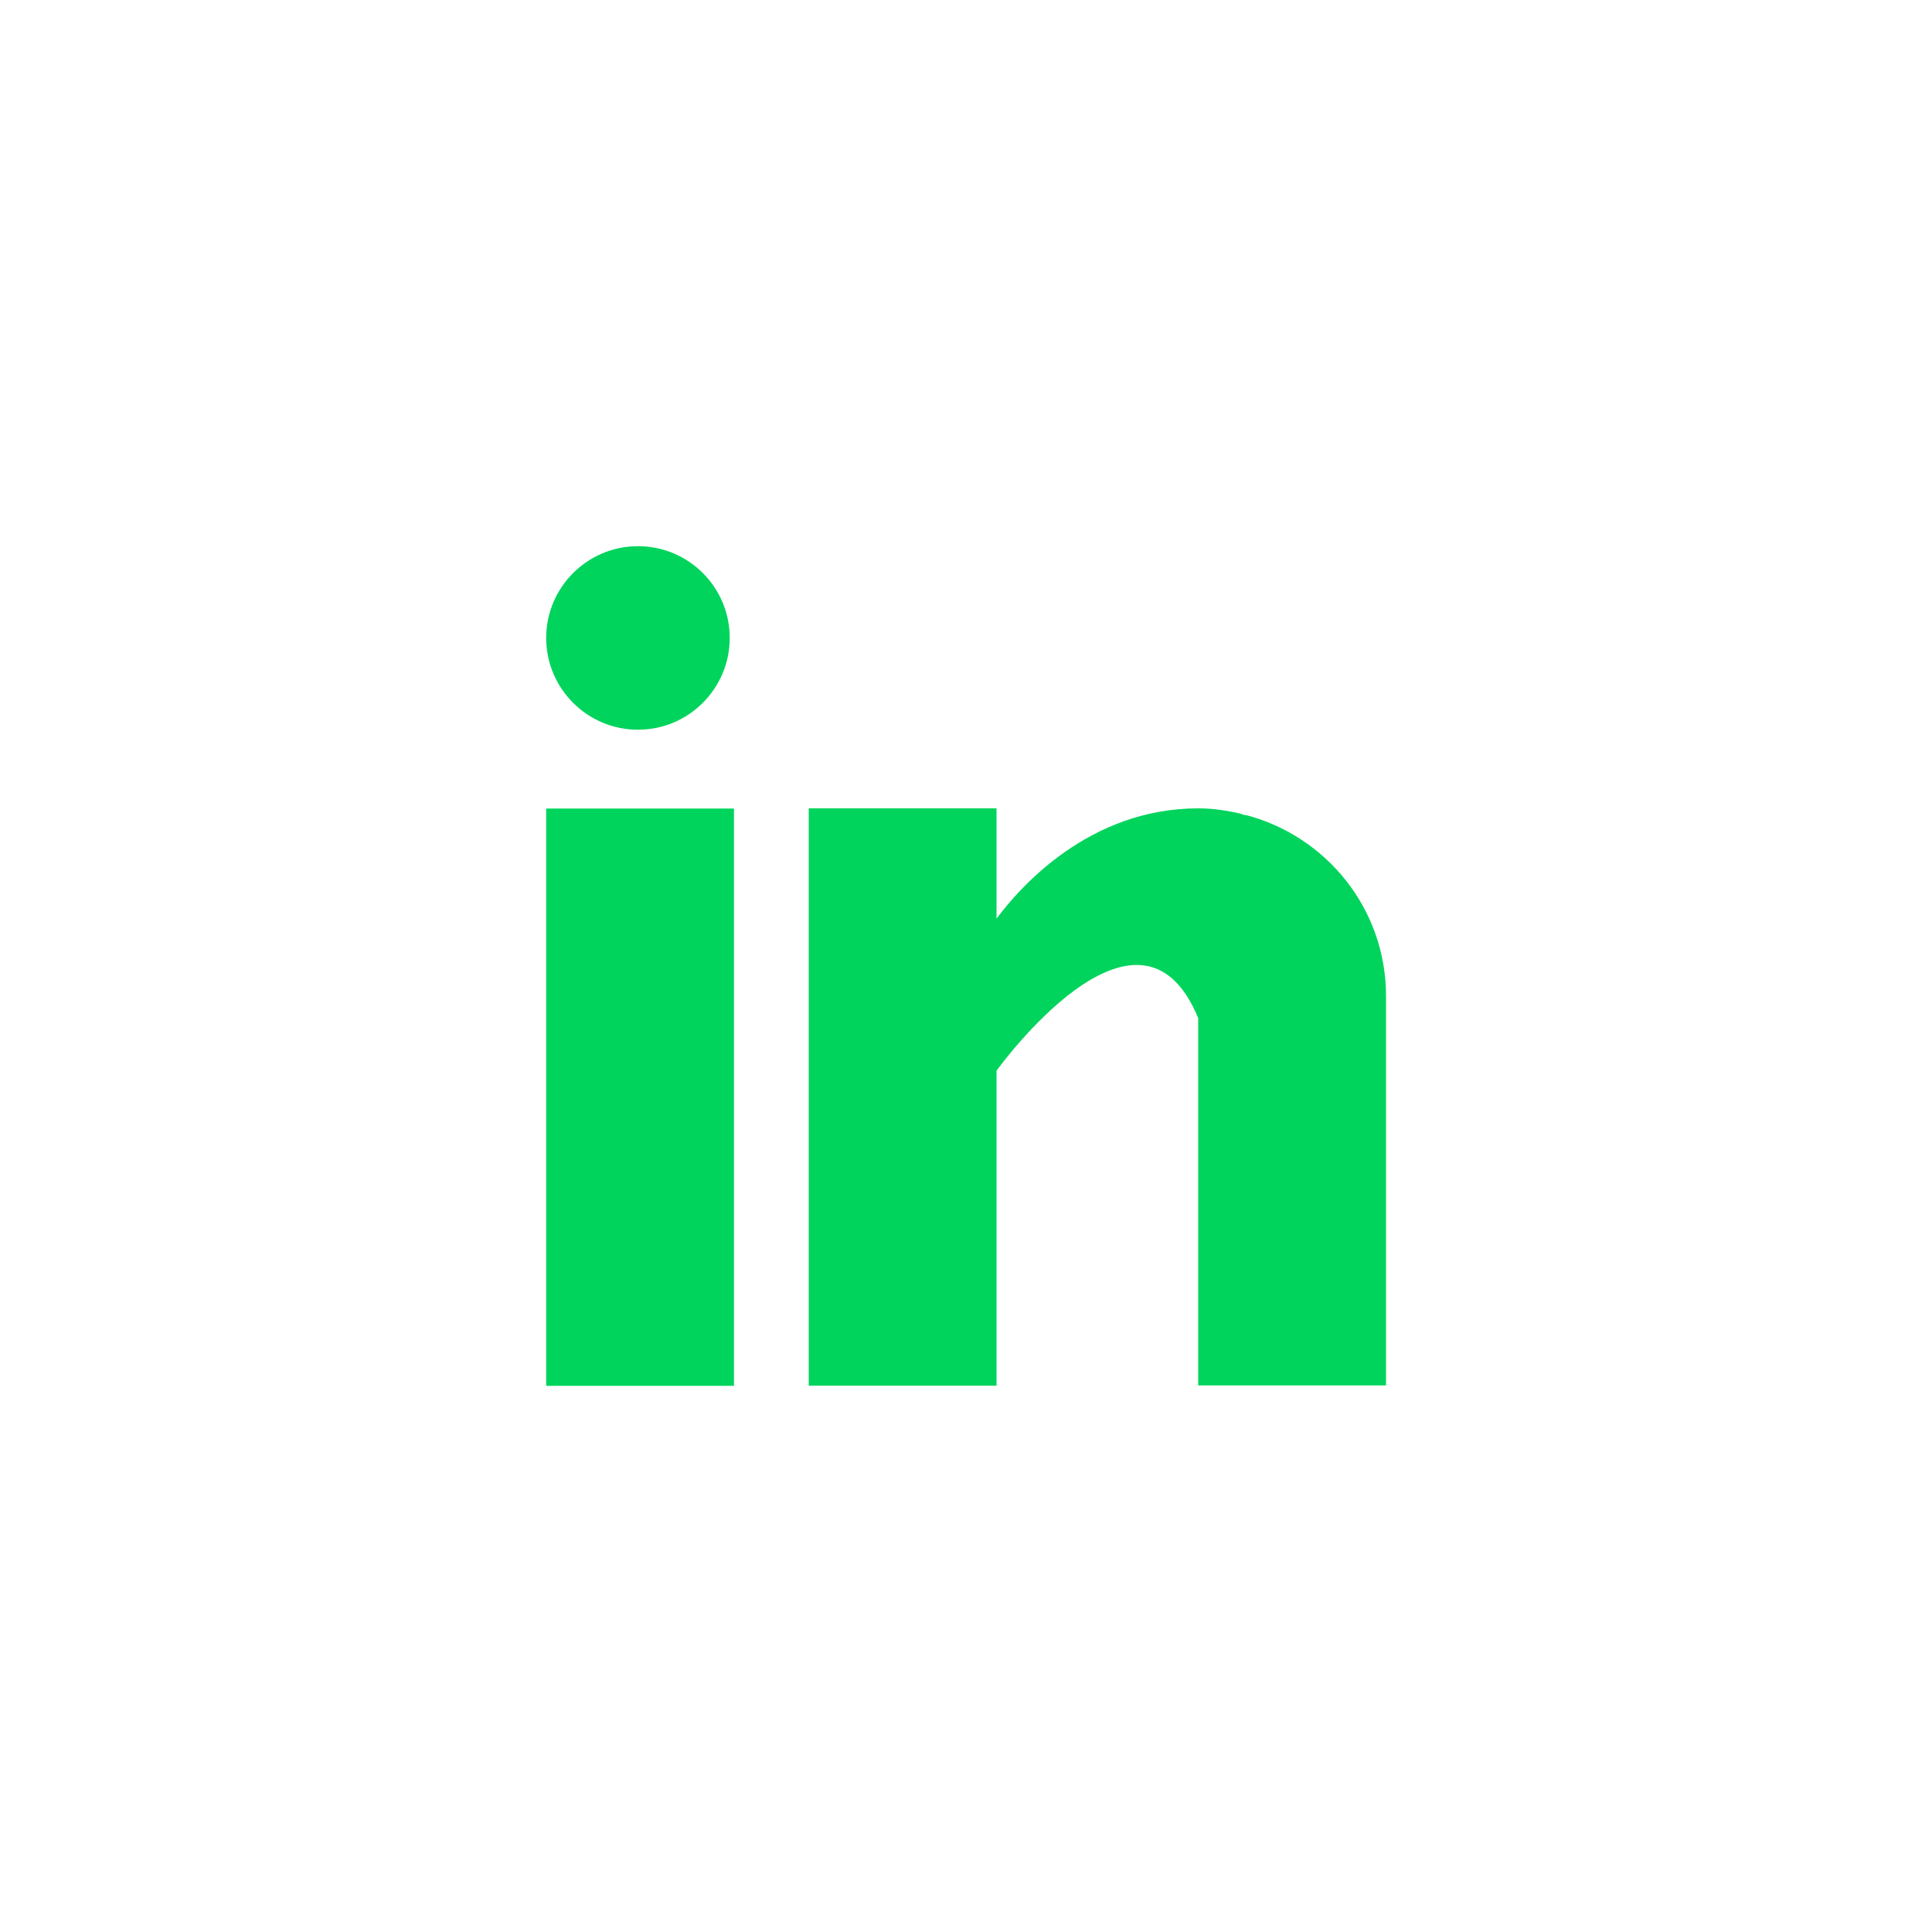
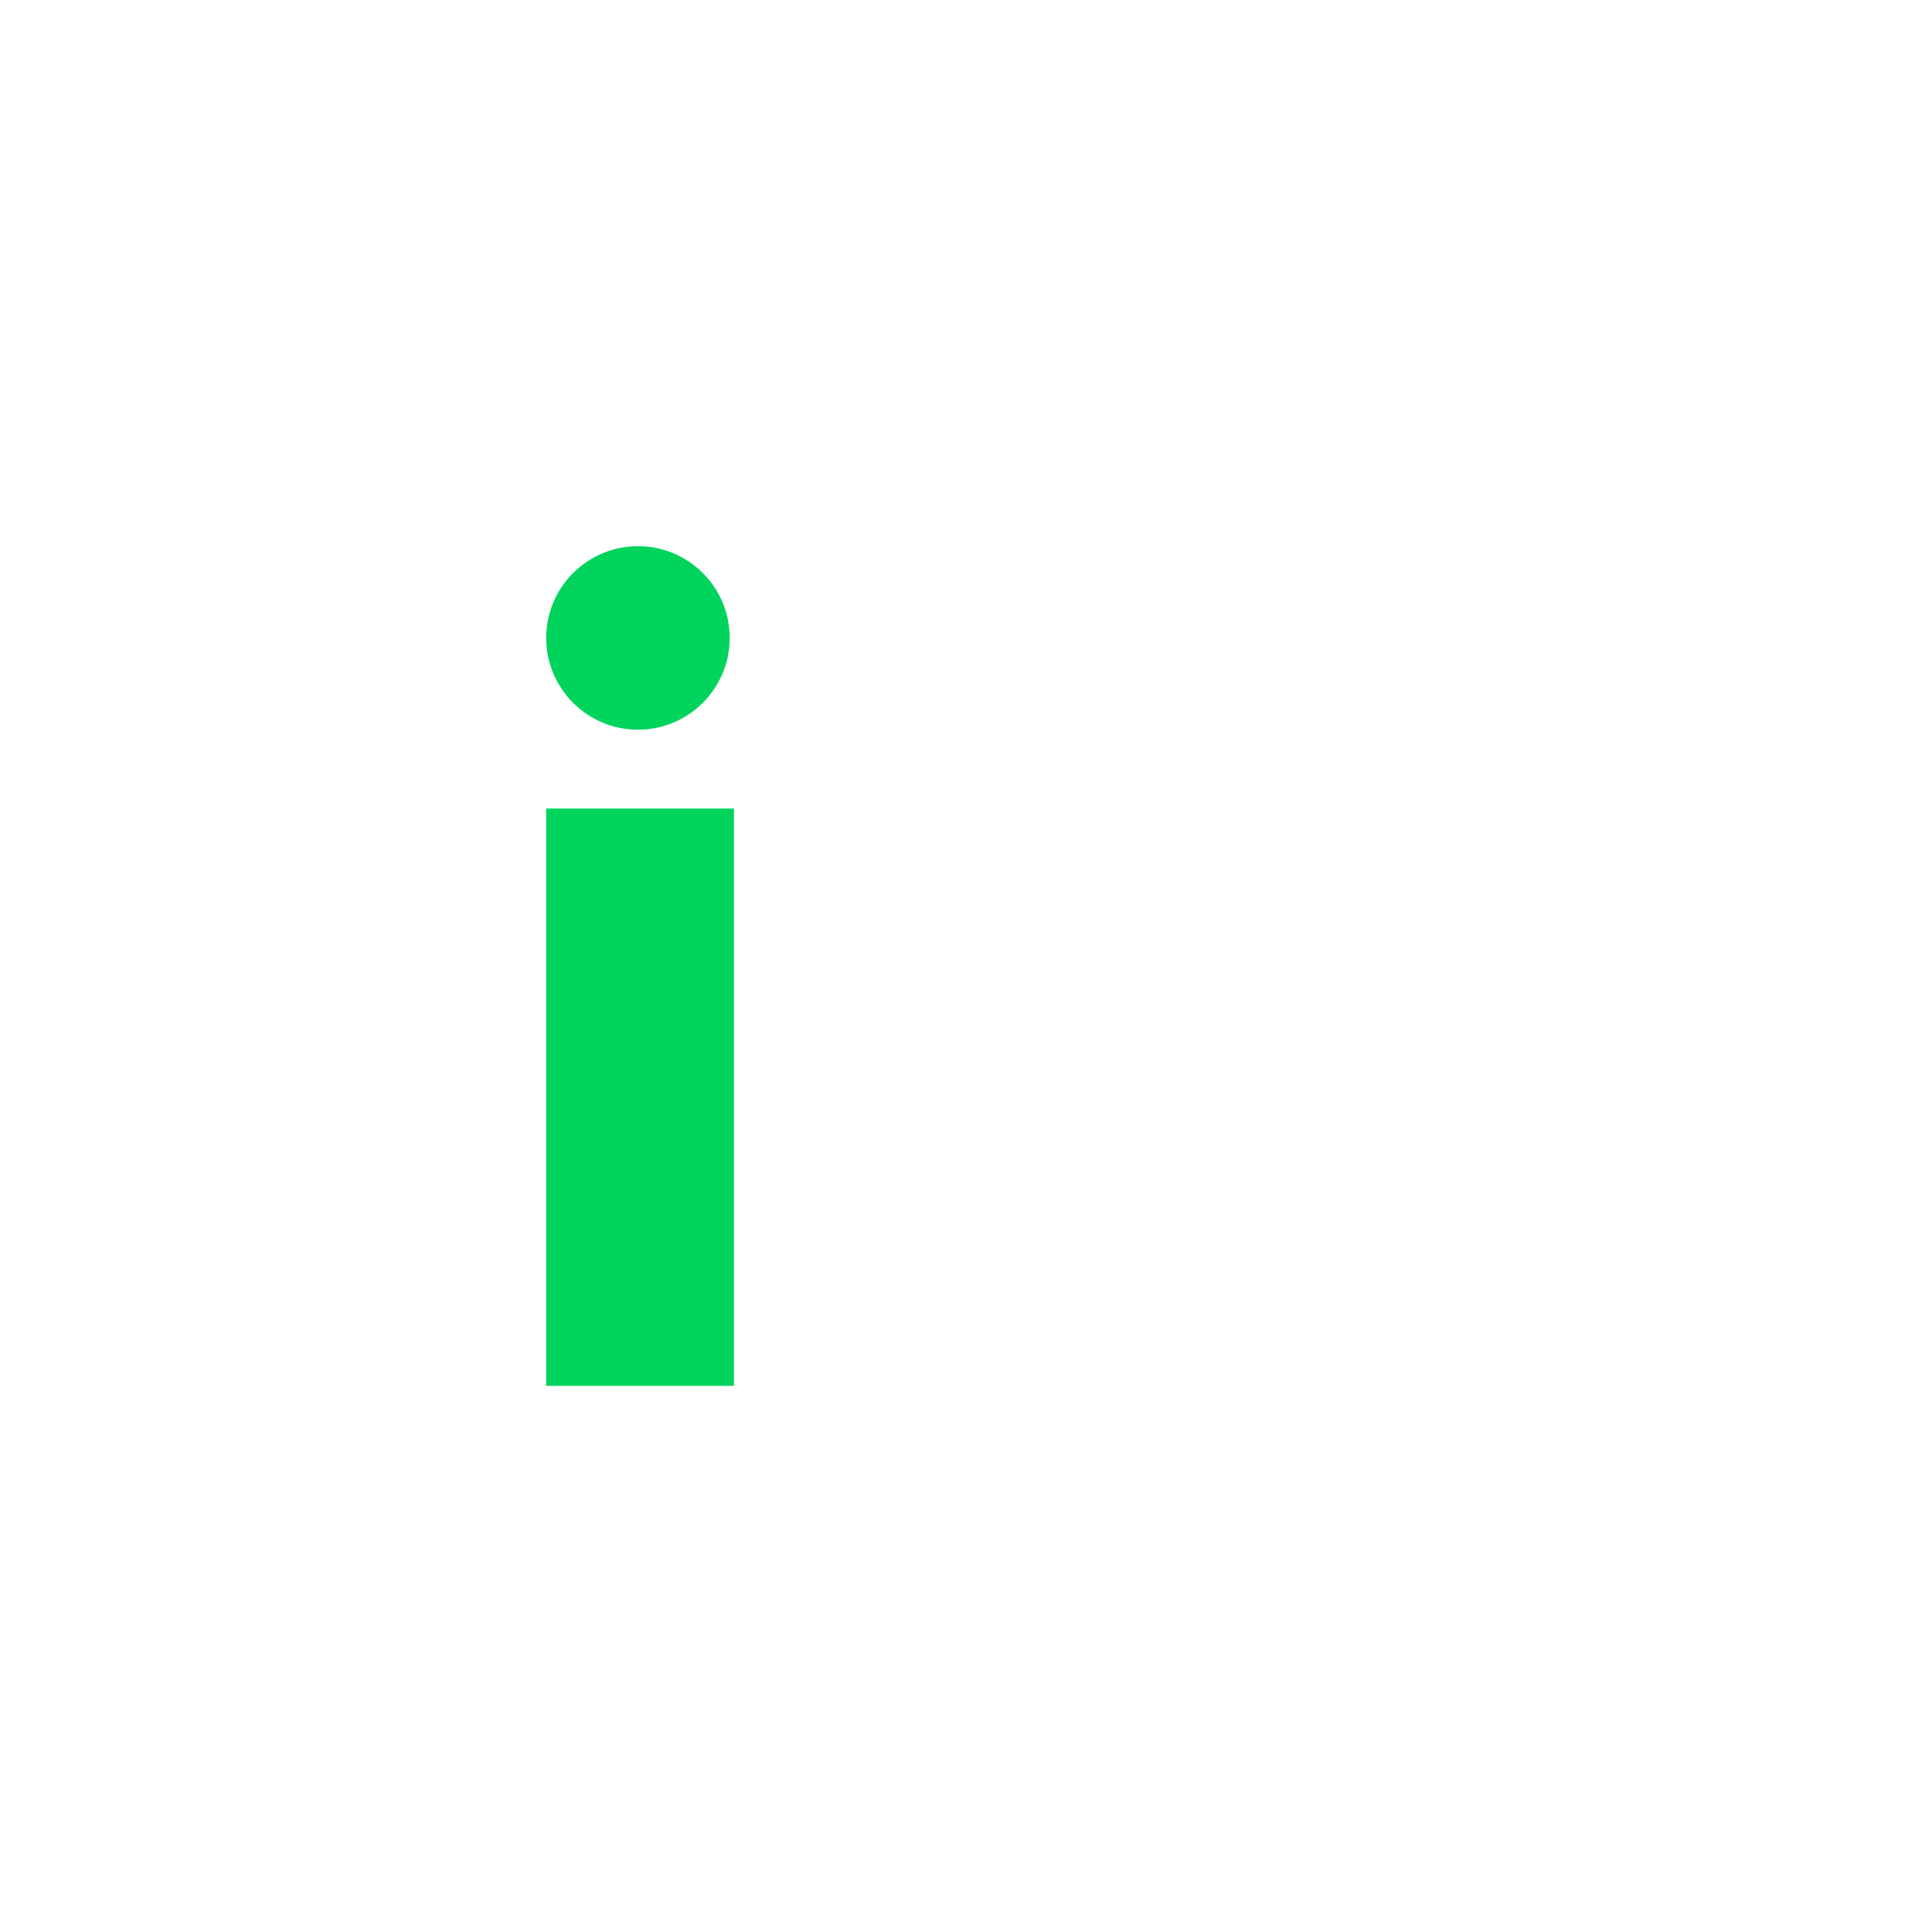
<svg xmlns="http://www.w3.org/2000/svg" id="OBJECTS" viewBox="0 0 100 100">
  <defs>
    <style> .cls-1 { fill: #00d45c; } </style>
  </defs>
  <rect class="cls-1" x="28.27" y="41.85" width="9.72" height="29.88" />
-   <path class="cls-1" d="M64.46,42.2c-.1-.03-.2-.07-.31-.1-.13-.03-.26-.05-.39-.08-.52-.1-1.08-.18-1.74-.18-5.67,0-9.26,4.12-10.44,5.71v-5.71h-9.72v29.88h9.72v-16.3s7.35-10.23,10.44-2.72v19.01h9.72v-20.16c0-4.51-3.09-8.28-7.27-9.37Z" />
  <path class="cls-1" d="M33.02,28.27c2.63,0,4.75,2.13,4.75,4.75s-2.13,4.75-4.75,4.75-4.75-2.13-4.75-4.75,2.13-4.75,4.75-4.75Z" />
</svg>